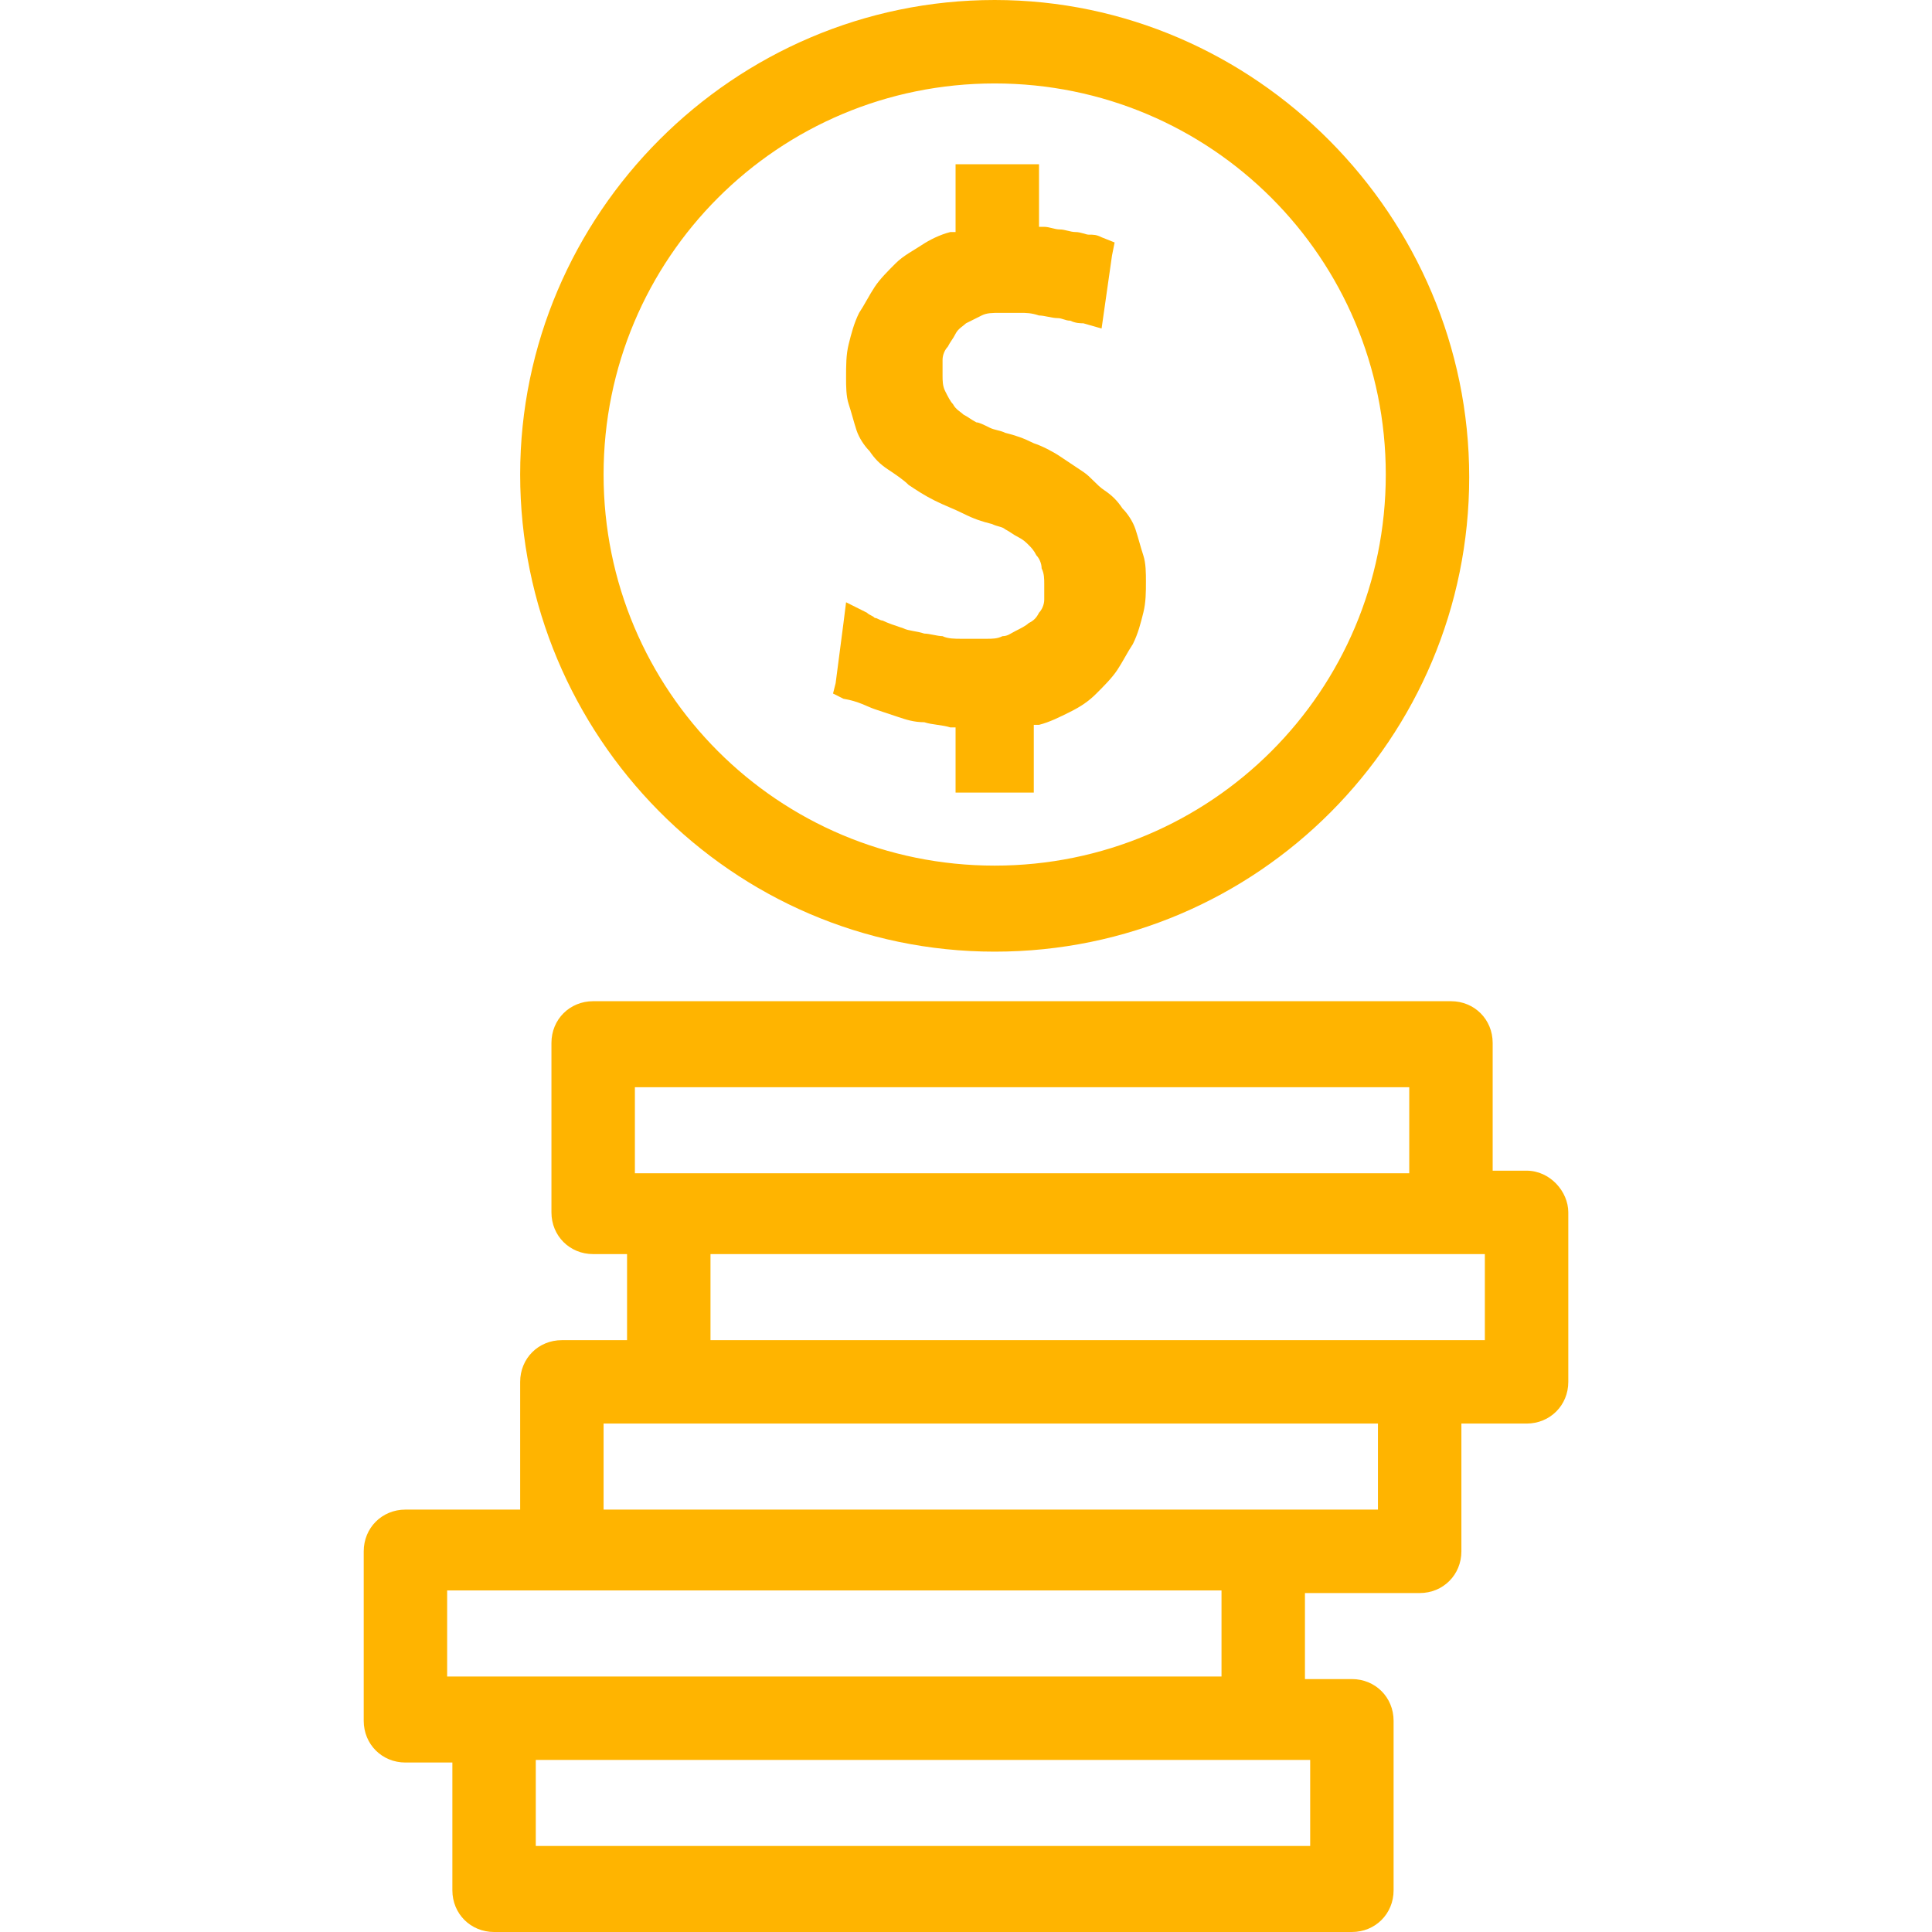
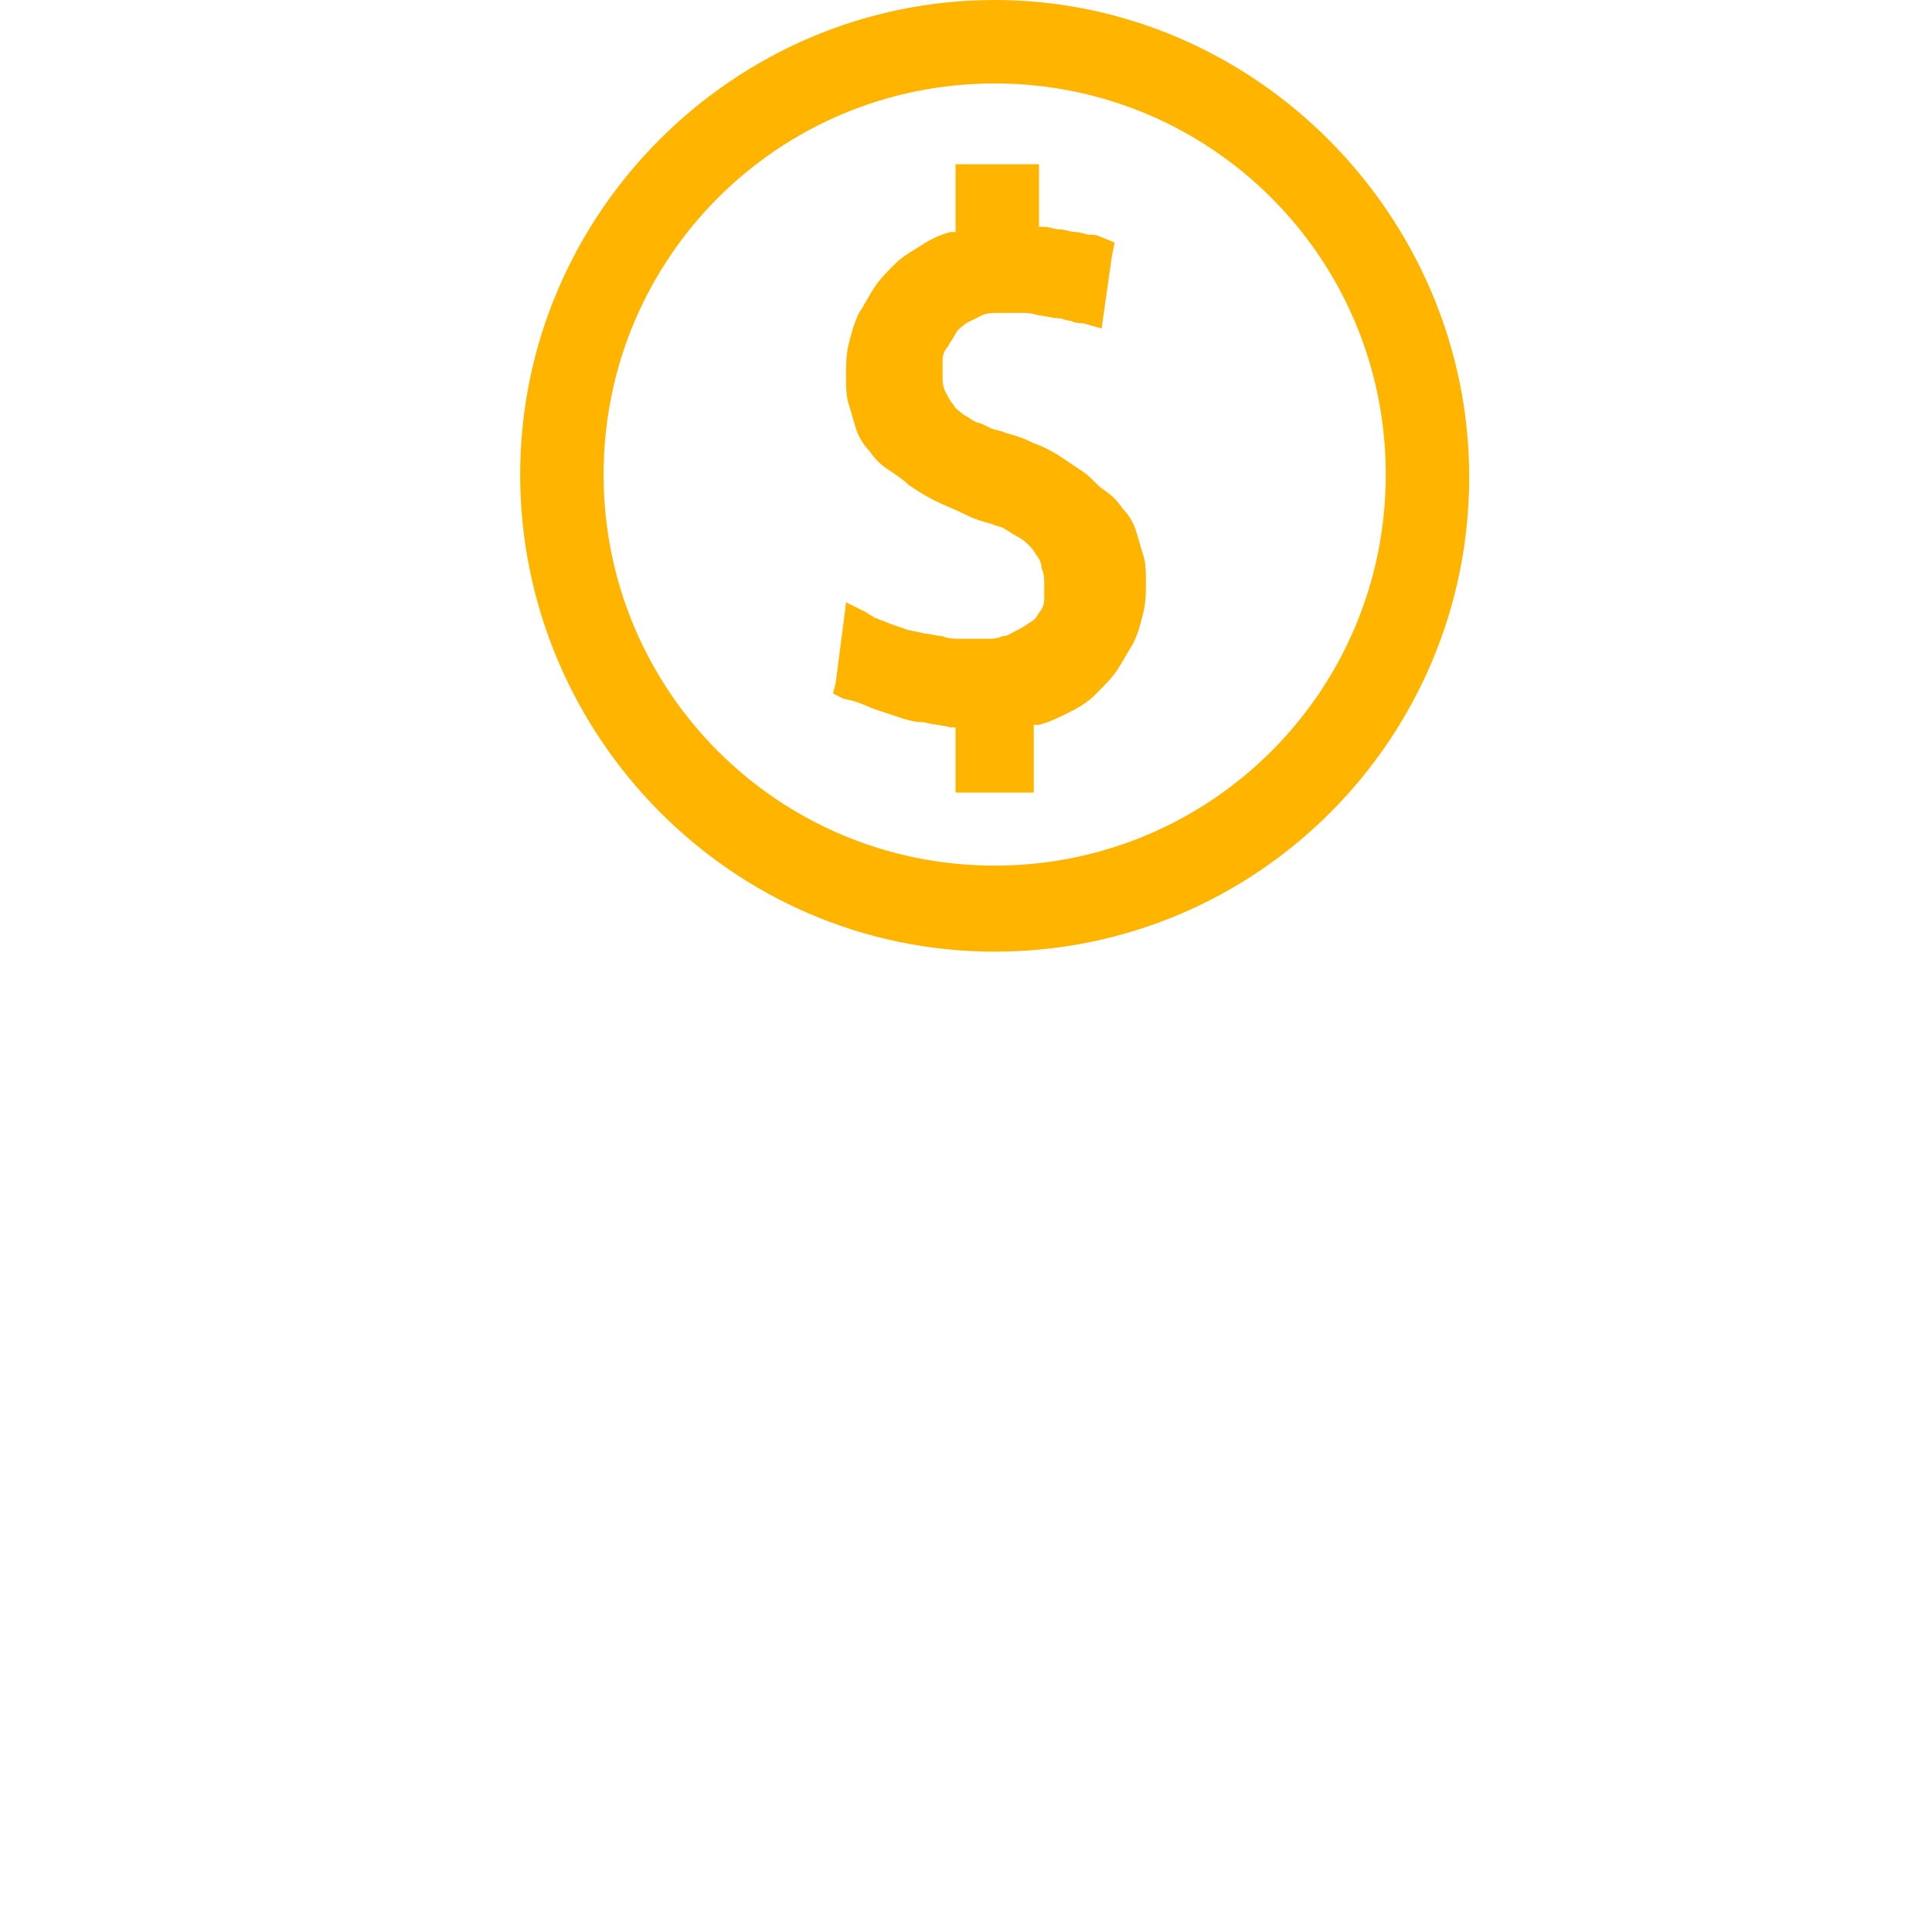
<svg xmlns="http://www.w3.org/2000/svg" width="68" height="68" viewBox="0 0 68 68" fill="none">
  <path d="M35.009 33.495C44.278 33.495 51.711 25.97 51.711 16.794C51.711 7.617 44.186 0 35.009 0C25.833 0 18.308 7.525 18.308 16.702C18.308 25.878 25.741 33.495 35.009 33.495ZM35.009 2.937C42.626 2.937 48.775 9.085 48.775 16.702C48.775 24.319 42.626 30.467 35.009 30.467C27.393 30.467 21.244 24.319 21.244 16.702C21.244 9.085 27.393 2.937 35.009 2.937Z" fill="#FFB400" />
-   <path d="M53.73 41.204H52.537V36.707C52.537 35.881 51.895 35.239 51.069 35.239H20.877C20.051 35.239 19.409 35.881 19.409 36.707V42.672C19.409 43.498 20.051 44.14 20.877 44.14H22.07V47.169H19.776C18.95 47.169 18.308 47.811 18.308 48.637V53.133H14.27C13.444 53.133 12.802 53.776 12.802 54.602V60.567C12.802 61.393 13.444 62.035 14.27 62.035H15.922V66.532C15.922 67.358 16.564 68 17.39 68H47.582C48.408 68 49.05 67.358 49.05 66.532V60.567C49.05 59.741 48.408 59.098 47.582 59.098H45.93V56.07H49.968C50.794 56.07 51.436 55.428 51.436 54.602V50.105H53.73C54.556 50.105 55.199 49.463 55.199 48.637V42.672C55.199 41.938 54.556 41.204 53.73 41.204ZM22.346 38.267H49.601V41.295H23.539H22.346V38.267ZM15.738 59.007V55.978H19.776H42.993V59.007H17.39H15.738ZM46.114 61.943V64.972H18.858V61.943H44.462H46.114ZM48.499 53.133H44.462H21.244V50.105H23.539H48.499V53.133ZM52.262 47.169H49.968H25.007V44.14H51.069H52.262V47.169Z" fill="#FFB400" />
  <path d="M30.789 24.961C31.064 25.053 31.339 25.144 31.614 25.236C31.89 25.328 32.165 25.42 32.532 25.42C32.807 25.512 33.175 25.512 33.45 25.603H33.633V27.347V27.897H34.184H35.836H36.386V27.347V25.512H36.57C36.937 25.42 37.304 25.236 37.671 25.053C38.038 24.869 38.314 24.686 38.589 24.41C38.864 24.135 39.139 23.86 39.323 23.584C39.507 23.309 39.69 22.942 39.874 22.667C40.057 22.3 40.149 21.933 40.241 21.565C40.333 21.198 40.333 20.831 40.333 20.464C40.333 20.189 40.333 19.822 40.241 19.547C40.149 19.271 40.057 18.904 39.965 18.629C39.874 18.354 39.69 18.078 39.507 17.895C39.323 17.619 39.139 17.436 38.864 17.252C38.589 17.069 38.405 16.794 38.13 16.61C37.855 16.426 37.579 16.243 37.304 16.059C37.029 15.876 36.662 15.692 36.386 15.601C36.019 15.417 35.744 15.325 35.377 15.233C35.194 15.142 35.01 15.142 34.826 15.05C34.643 14.958 34.459 14.866 34.367 14.866C34.184 14.775 34.092 14.683 33.909 14.591C33.817 14.499 33.633 14.408 33.542 14.224C33.45 14.132 33.358 13.949 33.266 13.765C33.175 13.582 33.175 13.398 33.175 13.215C33.175 13.031 33.175 12.848 33.175 12.664C33.175 12.48 33.266 12.297 33.358 12.205C33.45 12.022 33.542 11.93 33.633 11.746C33.725 11.563 33.909 11.471 34.001 11.379C34.184 11.287 34.367 11.196 34.551 11.104C34.735 11.012 34.918 11.012 35.194 11.012C35.285 11.012 35.469 11.012 35.56 11.012C35.652 11.012 35.836 11.012 35.928 11.012C36.111 11.012 36.295 11.012 36.57 11.104C36.754 11.104 37.029 11.196 37.212 11.196C37.396 11.196 37.488 11.287 37.671 11.287C37.855 11.379 38.038 11.379 38.13 11.379L38.772 11.563L38.864 10.92L39.139 8.993L39.231 8.534L38.772 8.351C38.589 8.259 38.497 8.259 38.314 8.259C38.222 8.259 38.038 8.167 37.855 8.167C37.671 8.167 37.488 8.076 37.304 8.076C37.121 8.076 36.937 7.984 36.754 7.984H36.57V6.332V5.781H35.836H34.184H33.633V6.332V8.167H33.45C33.083 8.259 32.716 8.443 32.44 8.626C32.165 8.81 31.798 8.993 31.523 9.269C31.247 9.544 30.972 9.819 30.789 10.095C30.605 10.37 30.422 10.737 30.238 11.012C30.055 11.379 29.963 11.746 29.871 12.113C29.779 12.48 29.779 12.848 29.779 13.306C29.779 13.582 29.779 13.949 29.871 14.224C29.963 14.499 30.055 14.866 30.146 15.142C30.238 15.417 30.422 15.692 30.605 15.876C30.789 16.151 30.972 16.335 31.247 16.518C31.523 16.702 31.798 16.885 31.982 17.069C32.257 17.252 32.532 17.436 32.899 17.619C33.266 17.803 33.542 17.895 33.909 18.078C34.276 18.262 34.551 18.354 34.918 18.445C35.102 18.537 35.285 18.537 35.377 18.629C35.56 18.721 35.652 18.812 35.836 18.904C36.019 18.996 36.111 19.088 36.203 19.18C36.295 19.271 36.386 19.363 36.478 19.547C36.57 19.638 36.662 19.822 36.662 20.005C36.754 20.189 36.754 20.372 36.754 20.556C36.754 20.739 36.754 20.923 36.754 21.107C36.754 21.29 36.662 21.474 36.57 21.565C36.478 21.749 36.386 21.841 36.203 21.933C36.111 22.024 35.928 22.116 35.744 22.208C35.56 22.3 35.469 22.391 35.285 22.391C35.102 22.483 34.918 22.483 34.735 22.483C34.551 22.483 34.459 22.483 34.276 22.483C34.092 22.483 34.001 22.483 33.817 22.483C33.633 22.483 33.358 22.483 33.175 22.391C32.991 22.391 32.716 22.3 32.532 22.3C32.257 22.208 31.982 22.208 31.798 22.116C31.523 22.024 31.247 21.933 31.064 21.841C30.972 21.841 30.88 21.749 30.789 21.749C30.697 21.657 30.605 21.657 30.513 21.565L29.779 21.198L29.687 21.933L29.412 24.043L29.32 24.41L29.687 24.594C30.238 24.686 30.513 24.869 30.789 24.961Z" fill="#FFB400" />
</svg>